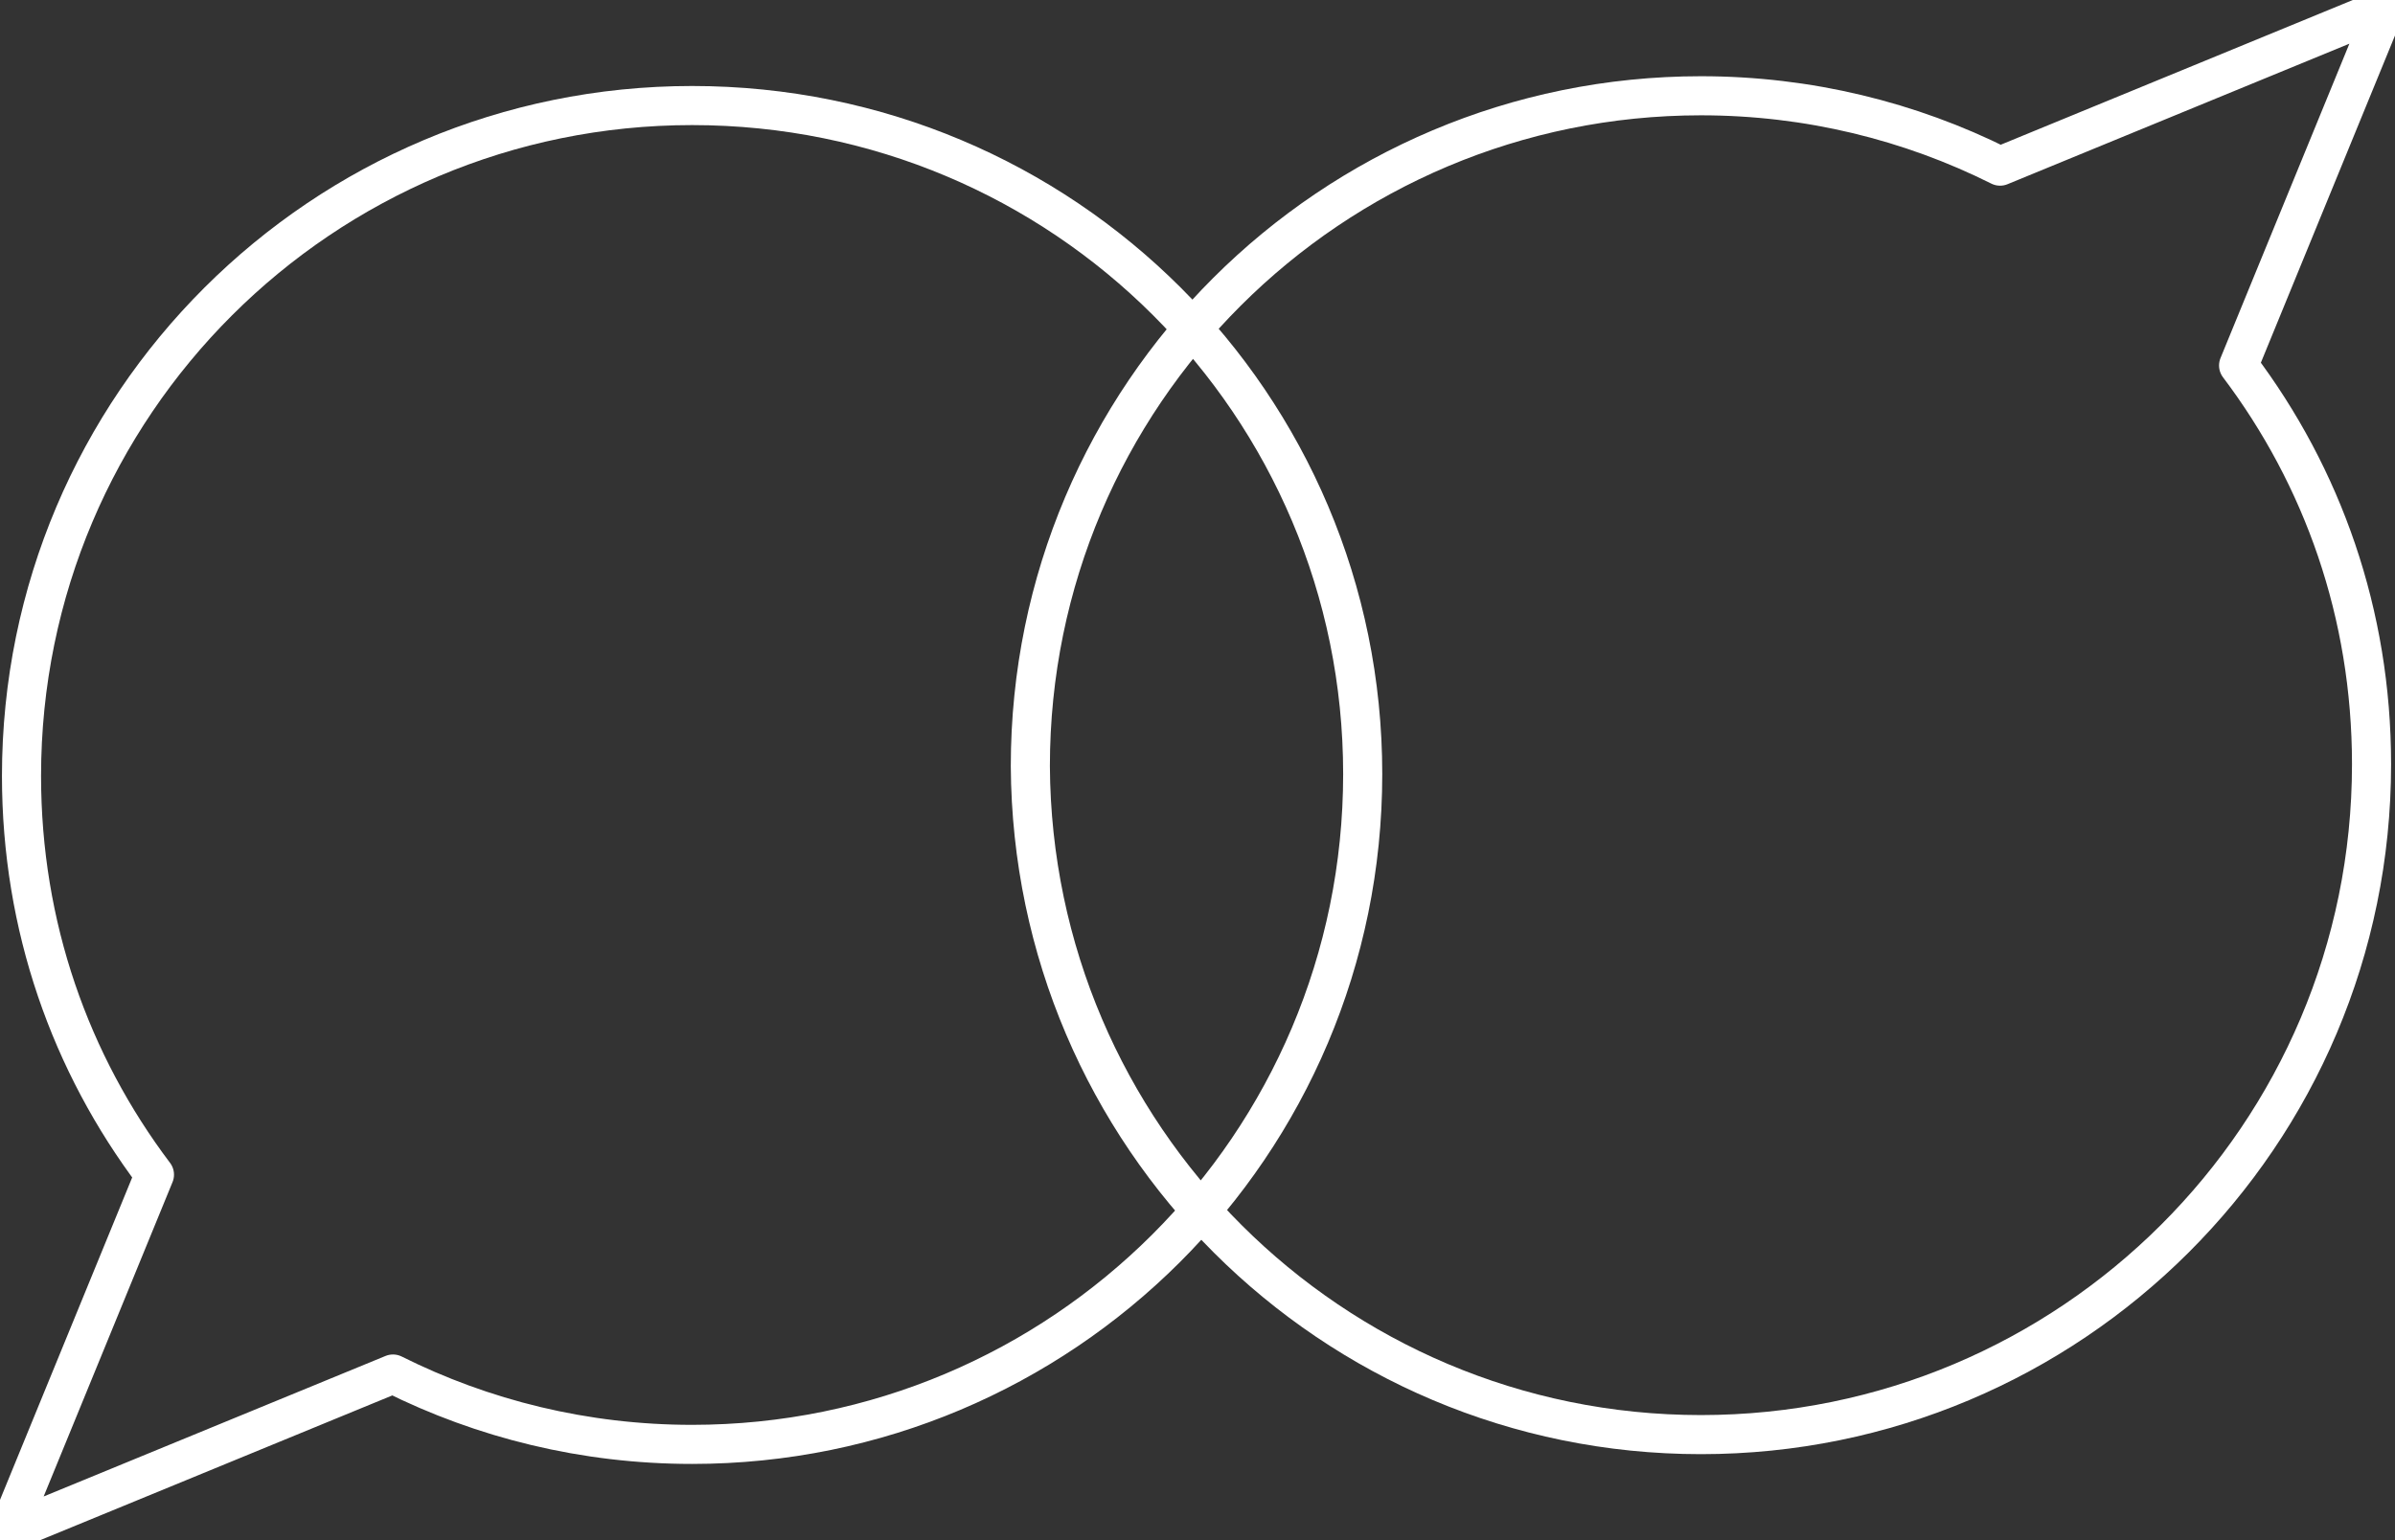
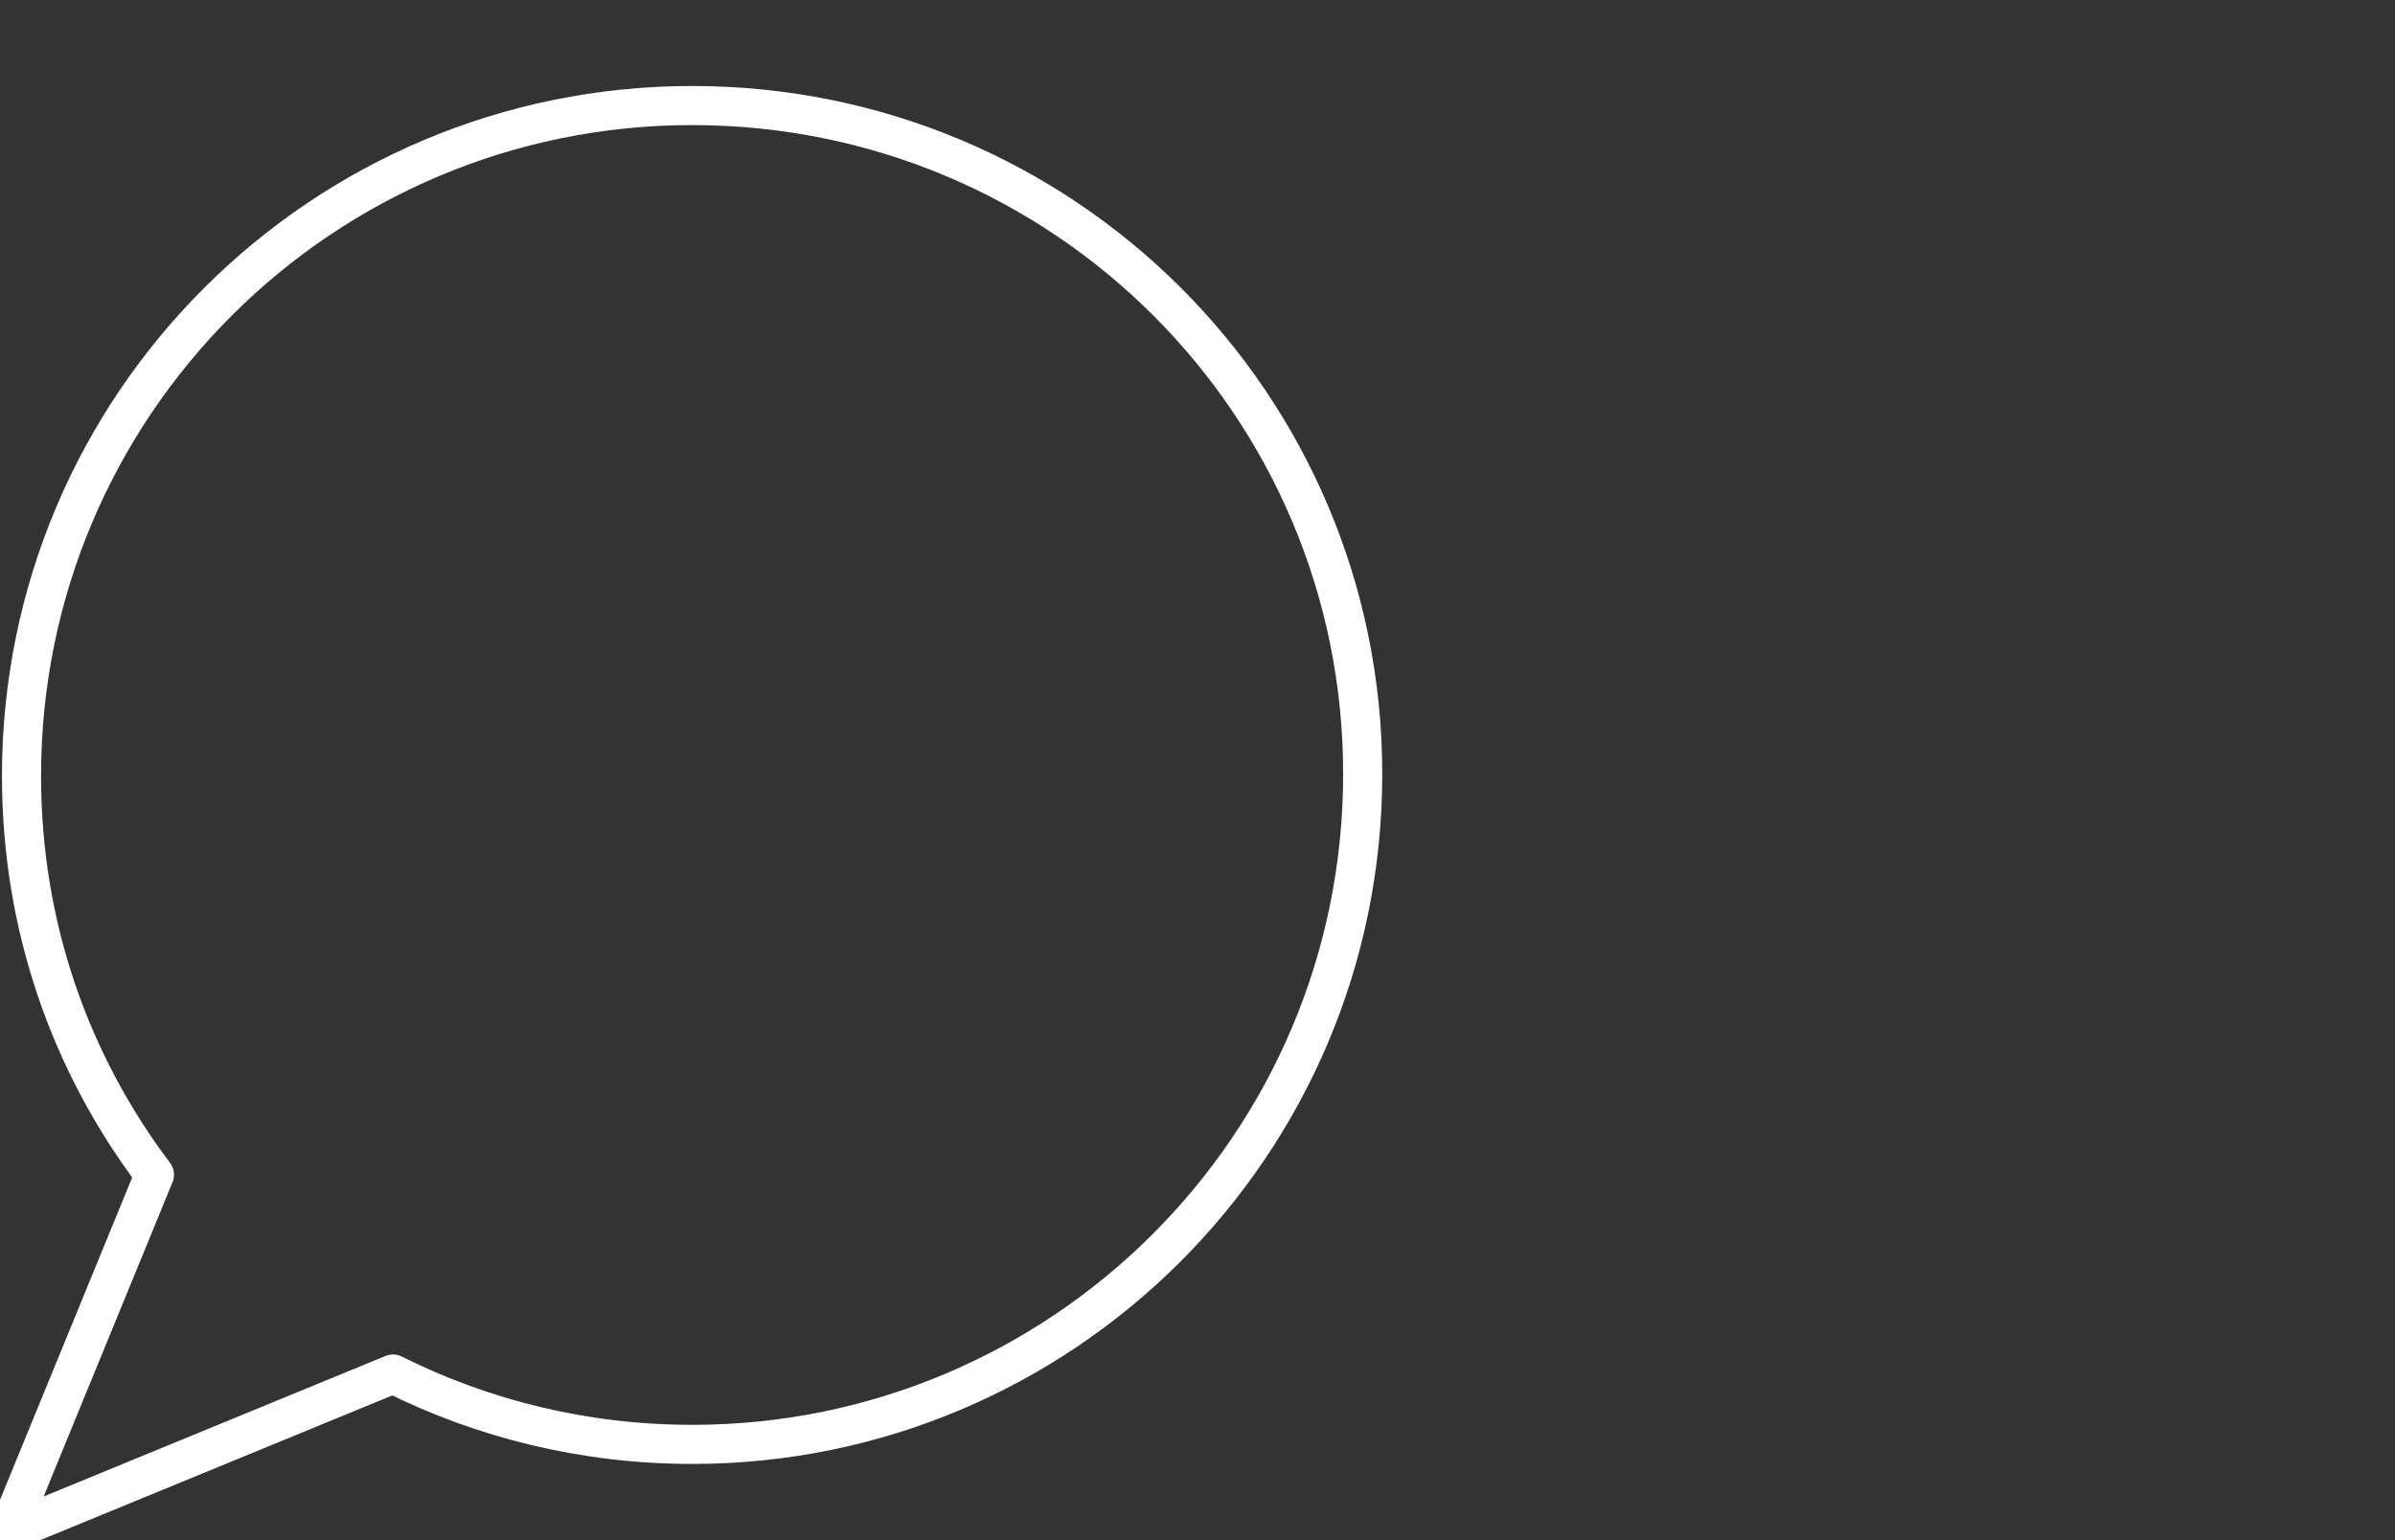
<svg xmlns="http://www.w3.org/2000/svg" version="1.1" id="Layer_1" x="0px" y="0px" viewBox="0 0 122.5 78.8" style="enable-background:new 0 0 122.5 78.8;" xml:space="preserve">
  <rect x="0" y="0" width="122.5" height="78.8" fill="#333333" stroke="none" />
  <style type="text/css">
	.st0{fill:none;stroke:#FFFFFF;stroke-width:2;stroke-linecap:round;stroke-linejoin:round;stroke-miterlimit:10;}
</style>
  <g>
    <path class="st0" d="M35.4,5.4C16.5,5.4,1.1,20.7,1.1,39.7c0,7.7,2.5,14.7,6.8,20.4L0.4,78.4l19.7-8.1c4.6,2.3,9.8,3.6,15.3,3.6   c18.9,0,34.3-15.3,34.3-34.3C69.7,20.7,54.4,5.4,35.4,5.4z" />
-     <path class="st0" d="M87,73.4c18.9,0,34.3-15.3,34.3-34.3c0-7.7-2.5-14.7-6.8-20.4L122,0.4l-19.7,8.1C97.7,6.2,92.5,4.9,87,4.9   c-18.9,0-34.3,15.3-34.3,34.3C52.8,58.1,68.1,73.4,87,73.4z" />
  </g>
</svg>